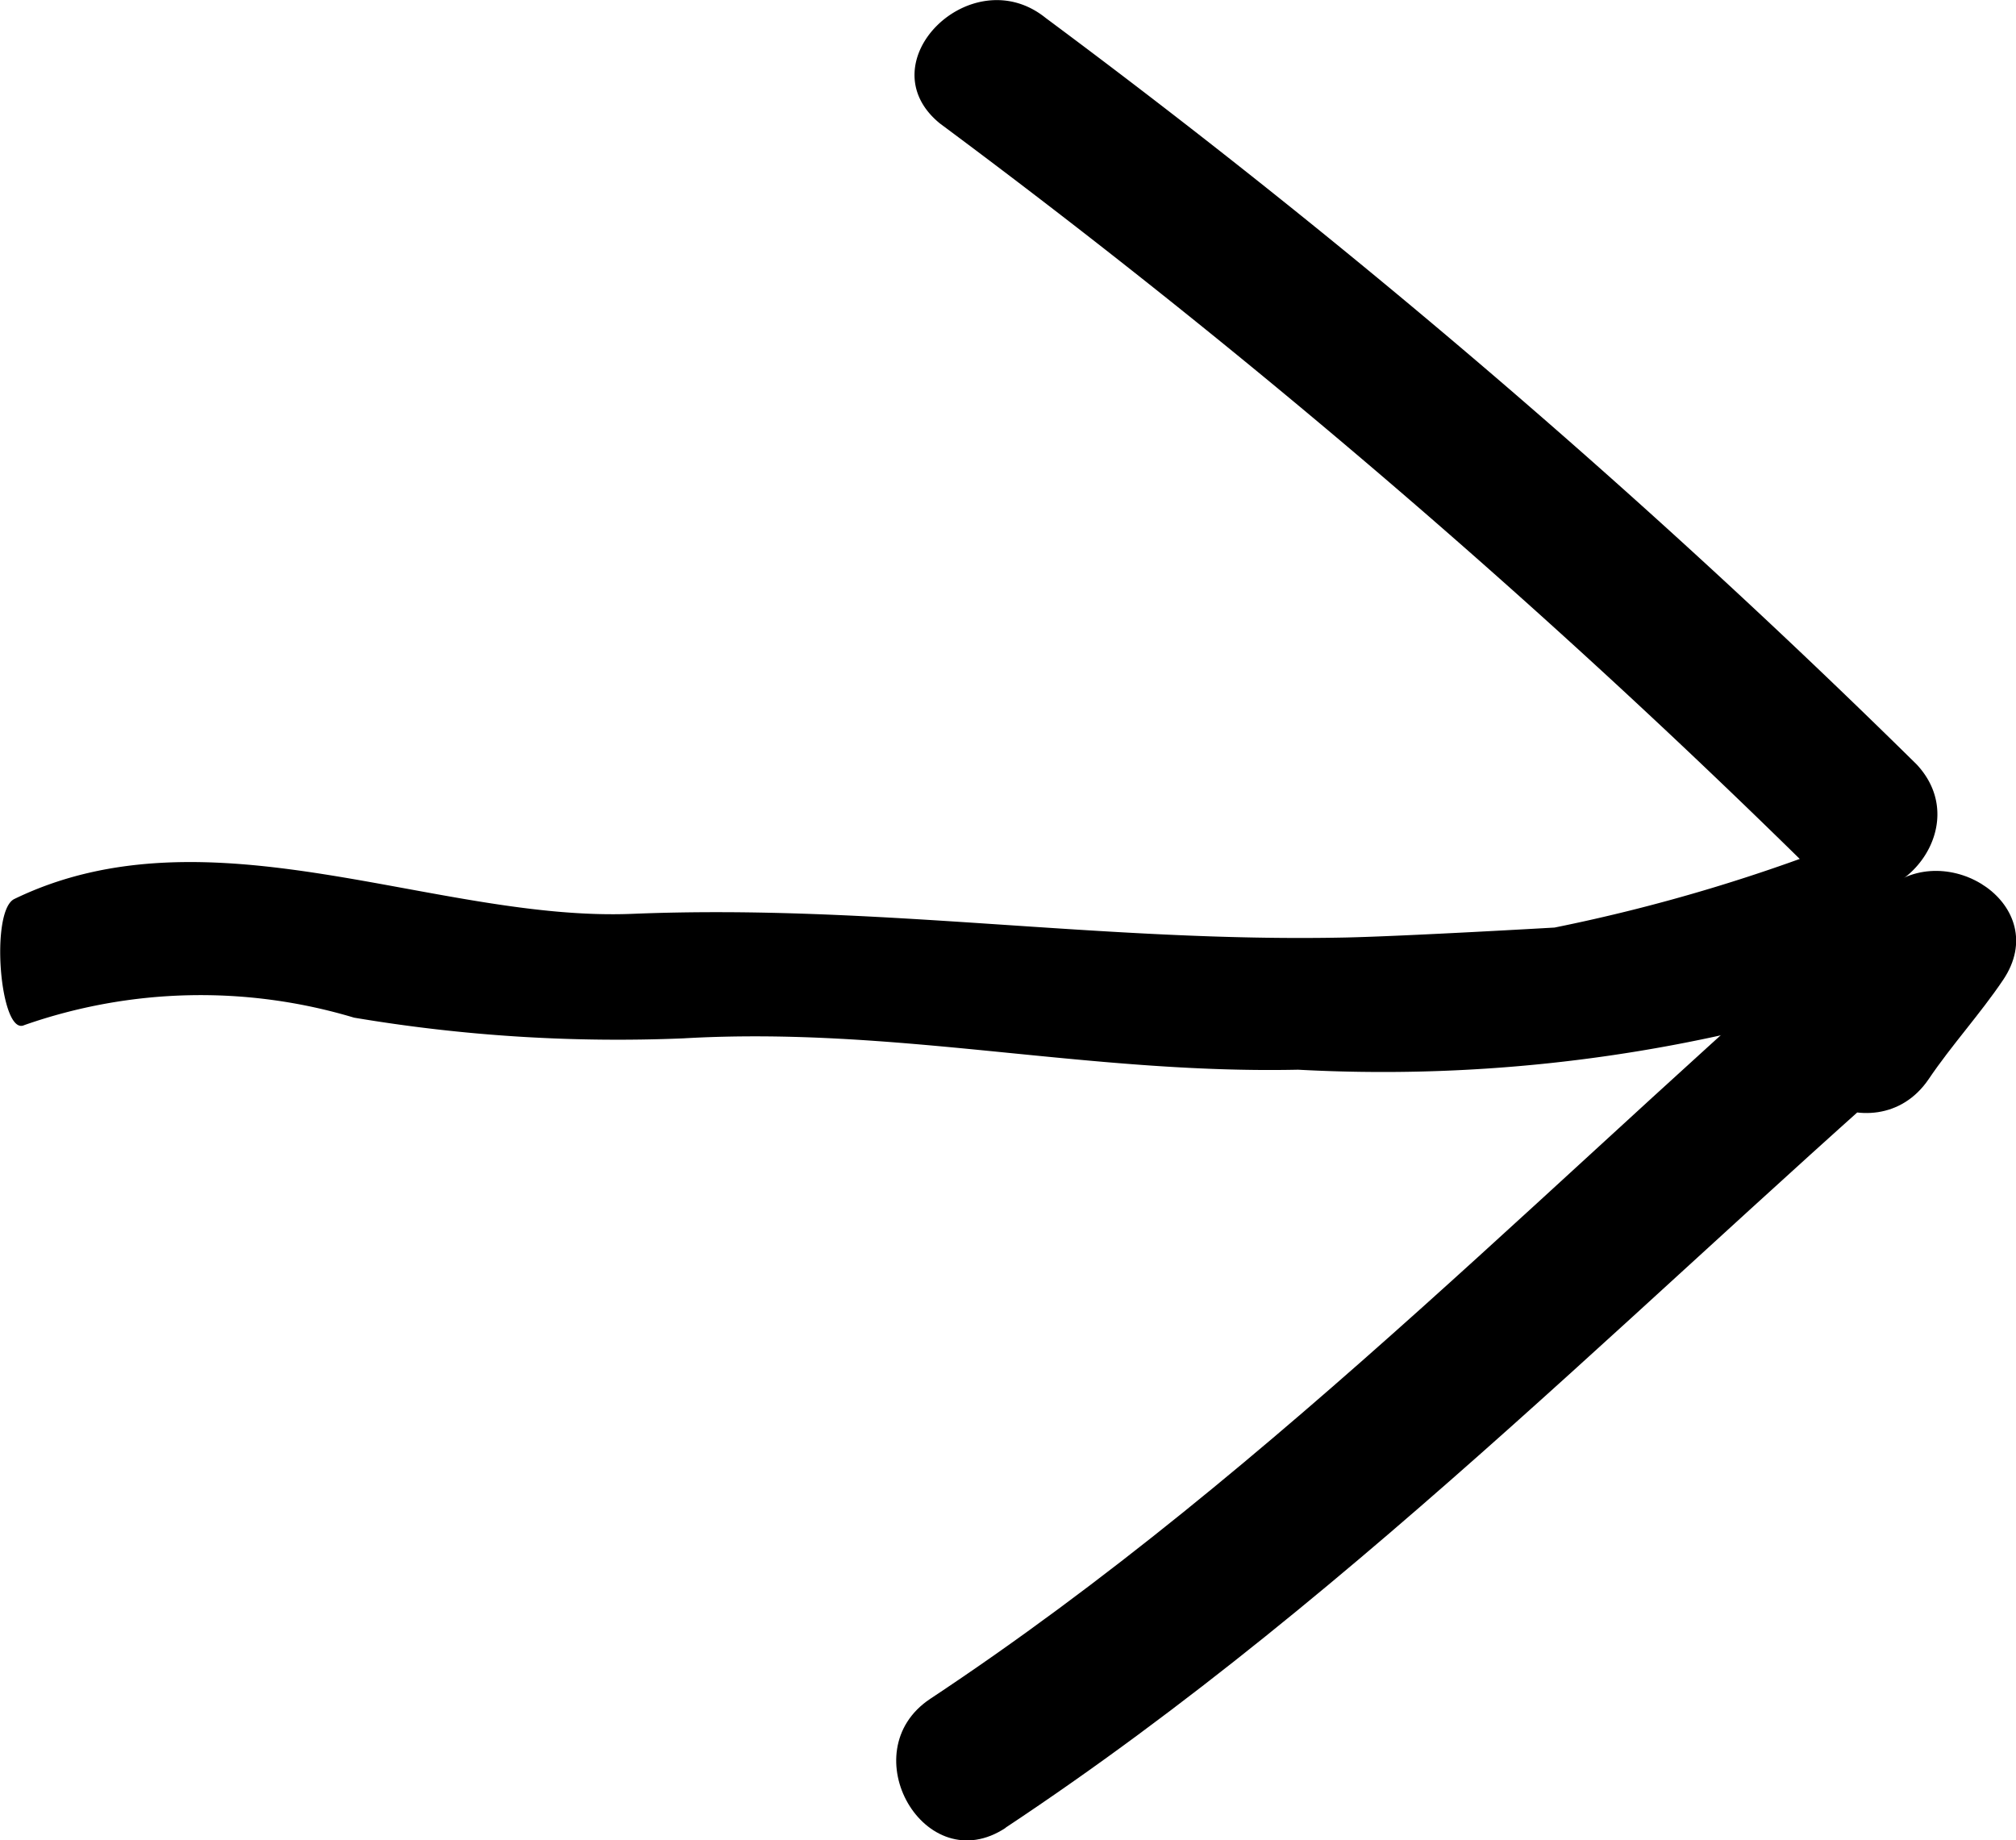
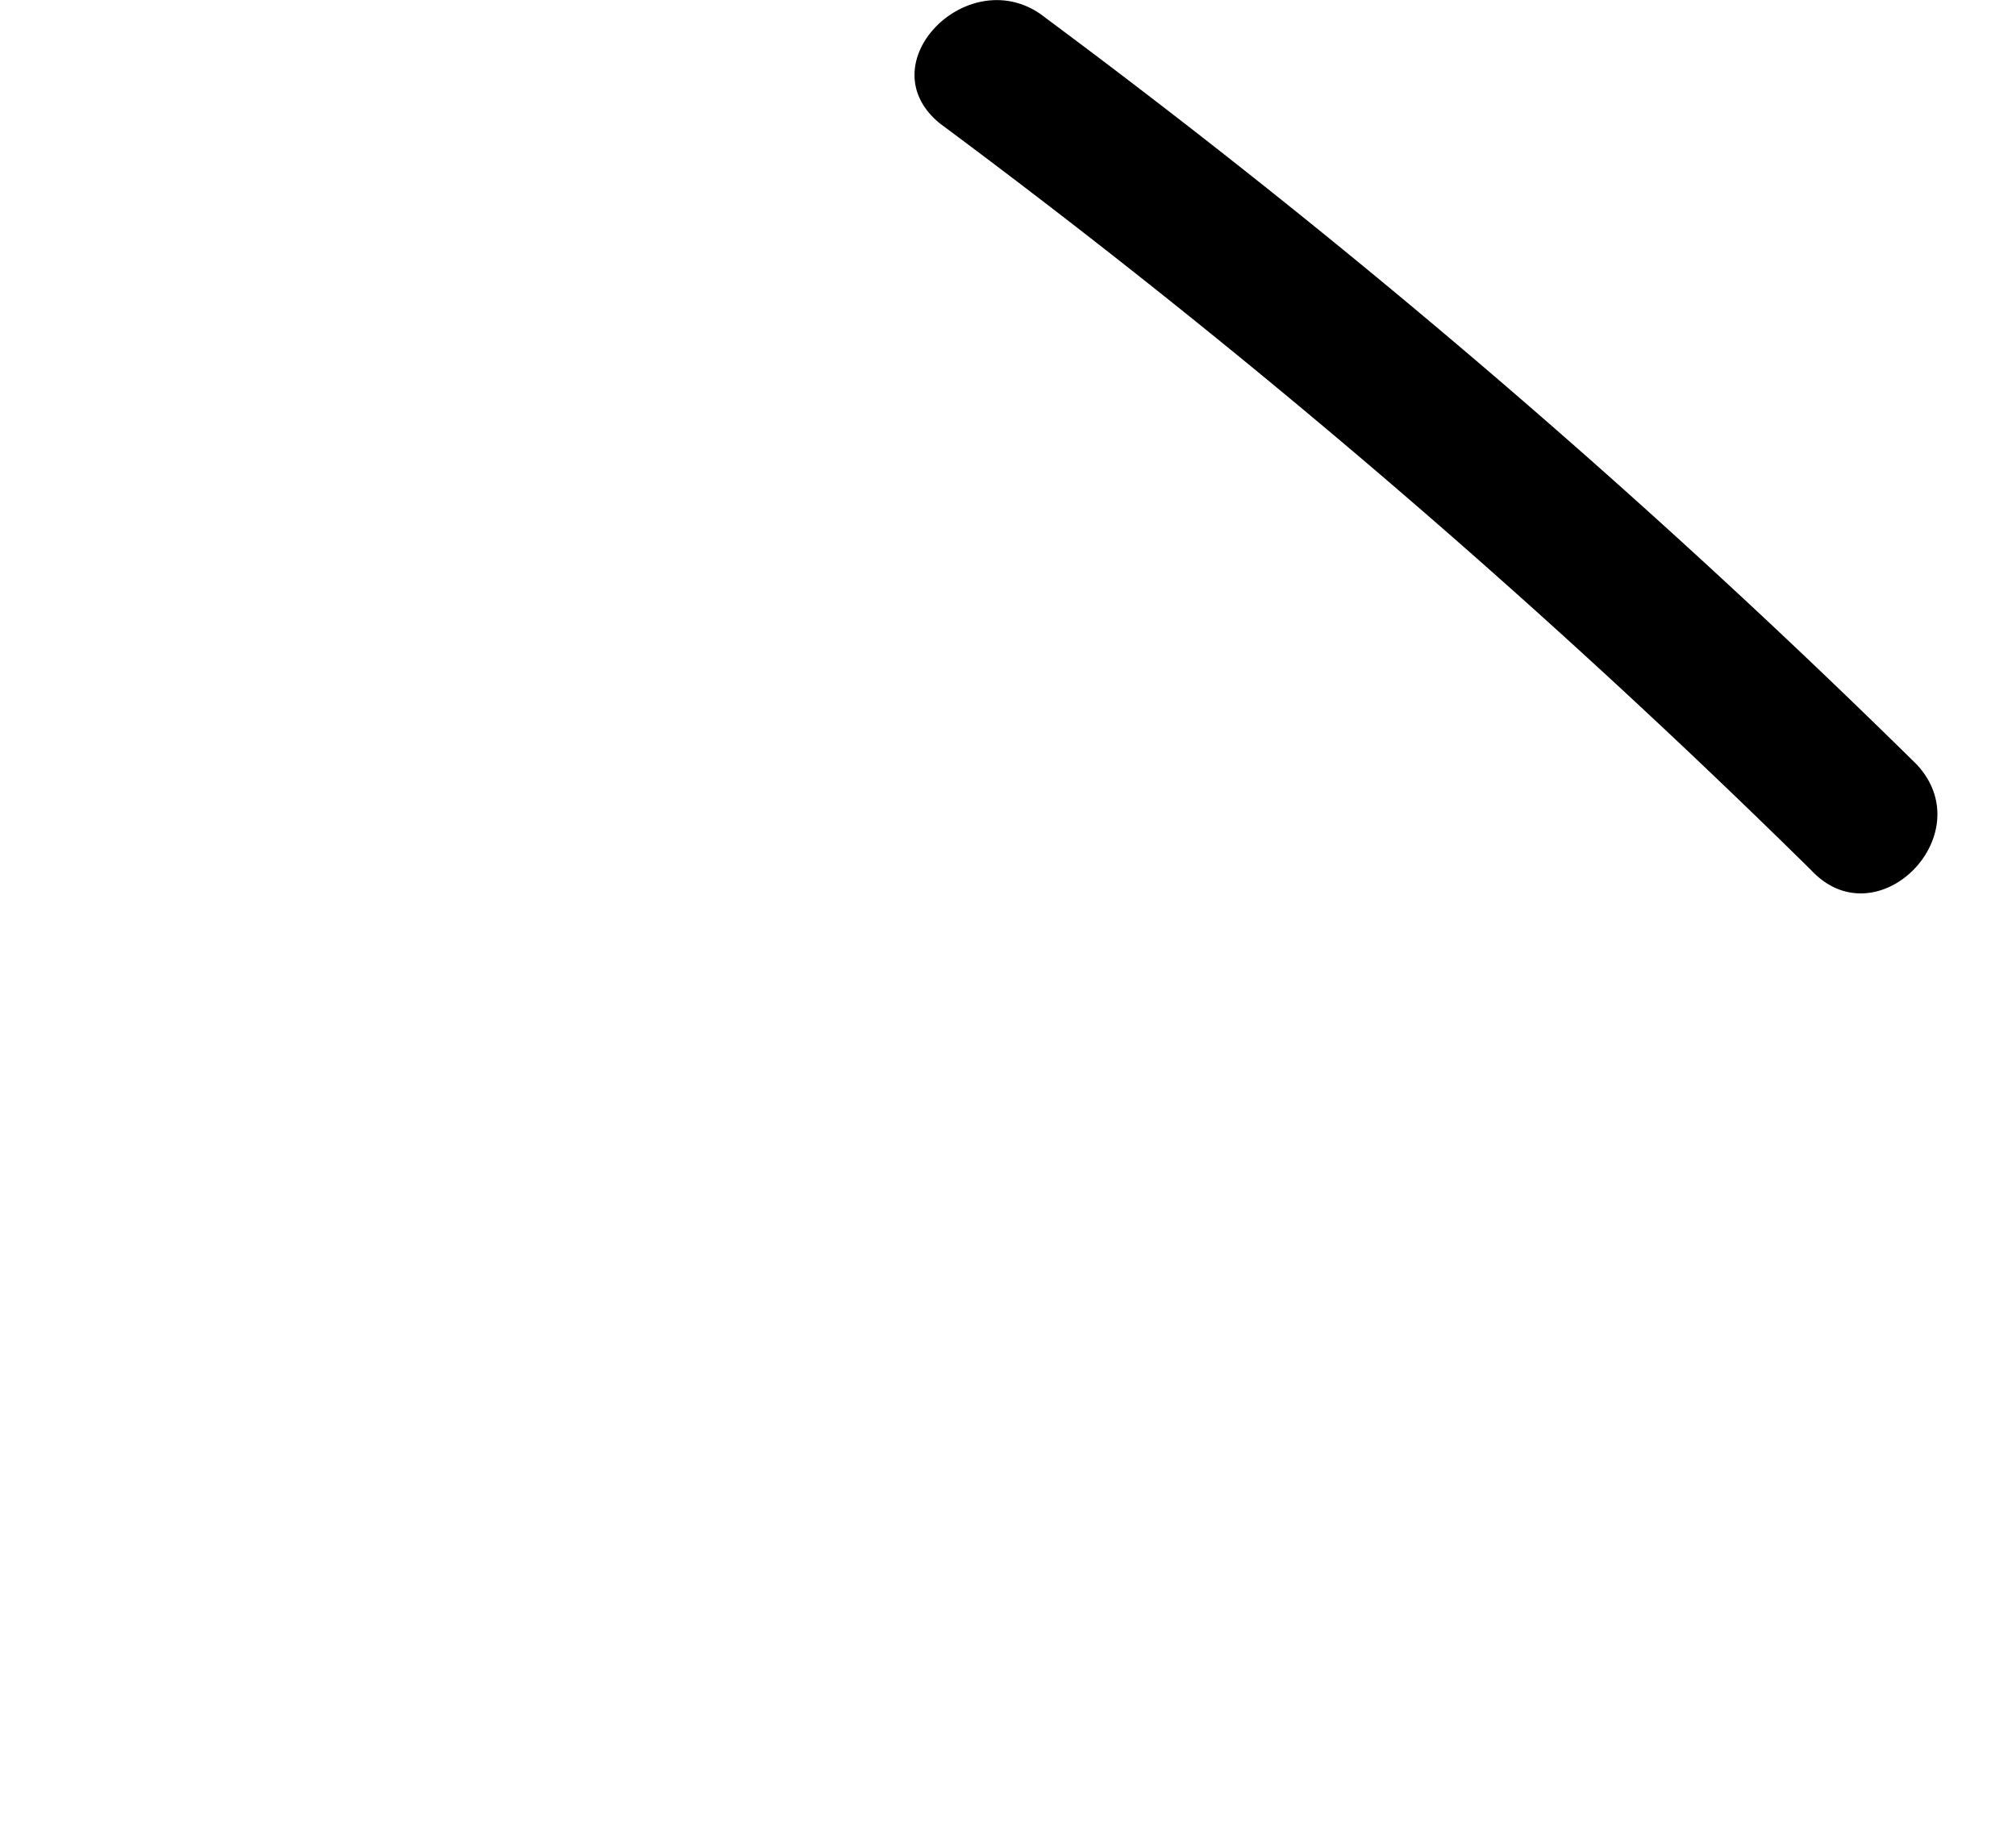
<svg xmlns="http://www.w3.org/2000/svg" id="Gruppe_167" data-name="Gruppe 167" width="20.25" height="18.486" viewBox="0 0 20.25 18.486">
  <g id="Gruppe_129" data-name="Gruppe 129" transform="translate(0 8.289)">
    <g id="Gruppe_128" data-name="Gruppe 128" transform="translate(0 0)">
-       <path id="Pfad_77" data-name="Pfad 77" d="M7.9,33.354c1.957-.949,4.234.232,6.213.149,2.458-.1,4.7.289,7.158.238.6-.013,2.1-.1,2.1-.1a17.438,17.438,0,0,0,3.116-.94c1.157-.543-.113,1.635-.716,1.844a15.816,15.816,0,0,1-4.976.524c-2.133.045-4.042-.438-6.174-.315a15.928,15.928,0,0,1-3.309-.208A5.359,5.359,0,0,0,8,34.621c-.243.117-.348-1.148-.1-1.267Z" transform="translate(-7.756 -32.612)" />
-     </g>
+       </g>
  </g>
  <g id="Gruppe_131" data-name="Gruppe 131" transform="translate(9.186)">
    <g id="Gruppe_130" data-name="Gruppe 130">
      <path id="Pfad_78" data-name="Pfad 78" d="M81.47,27.28a82.873,82.873,0,0,1,8.75,7.5c.66.709,1.719-.354,1.061-1.061a82.873,82.873,0,0,0-8.75-7.5c-.744-.6-1.812.451-1.061,1.061Z" transform="translate(-81.214 -26.039)" />
    </g>
  </g>
  <g id="Gruppe_133" data-name="Gruppe 133" transform="translate(8.999 8.746)">
    <g id="Gruppe_132" data-name="Gruppe 132">
-       <path id="Pfad_79" data-name="Pfad 79" d="M83.129,44.4c3.621-2.4,6.617-5.552,9.9-8.367l-1.178-.909c-.232.344-.517.654-.75,1-.543.8.757,1.554,1.3.757.232-.344.517-.654.75-1,.5-.747-.566-1.433-1.178-.909-3.186,2.73-6.086,5.806-9.6,8.133-.8.532-.051,1.832.759,1.295Z" transform="translate(-82.028 -34.785)" />
-     </g>
+       </g>
  </g>
</svg>